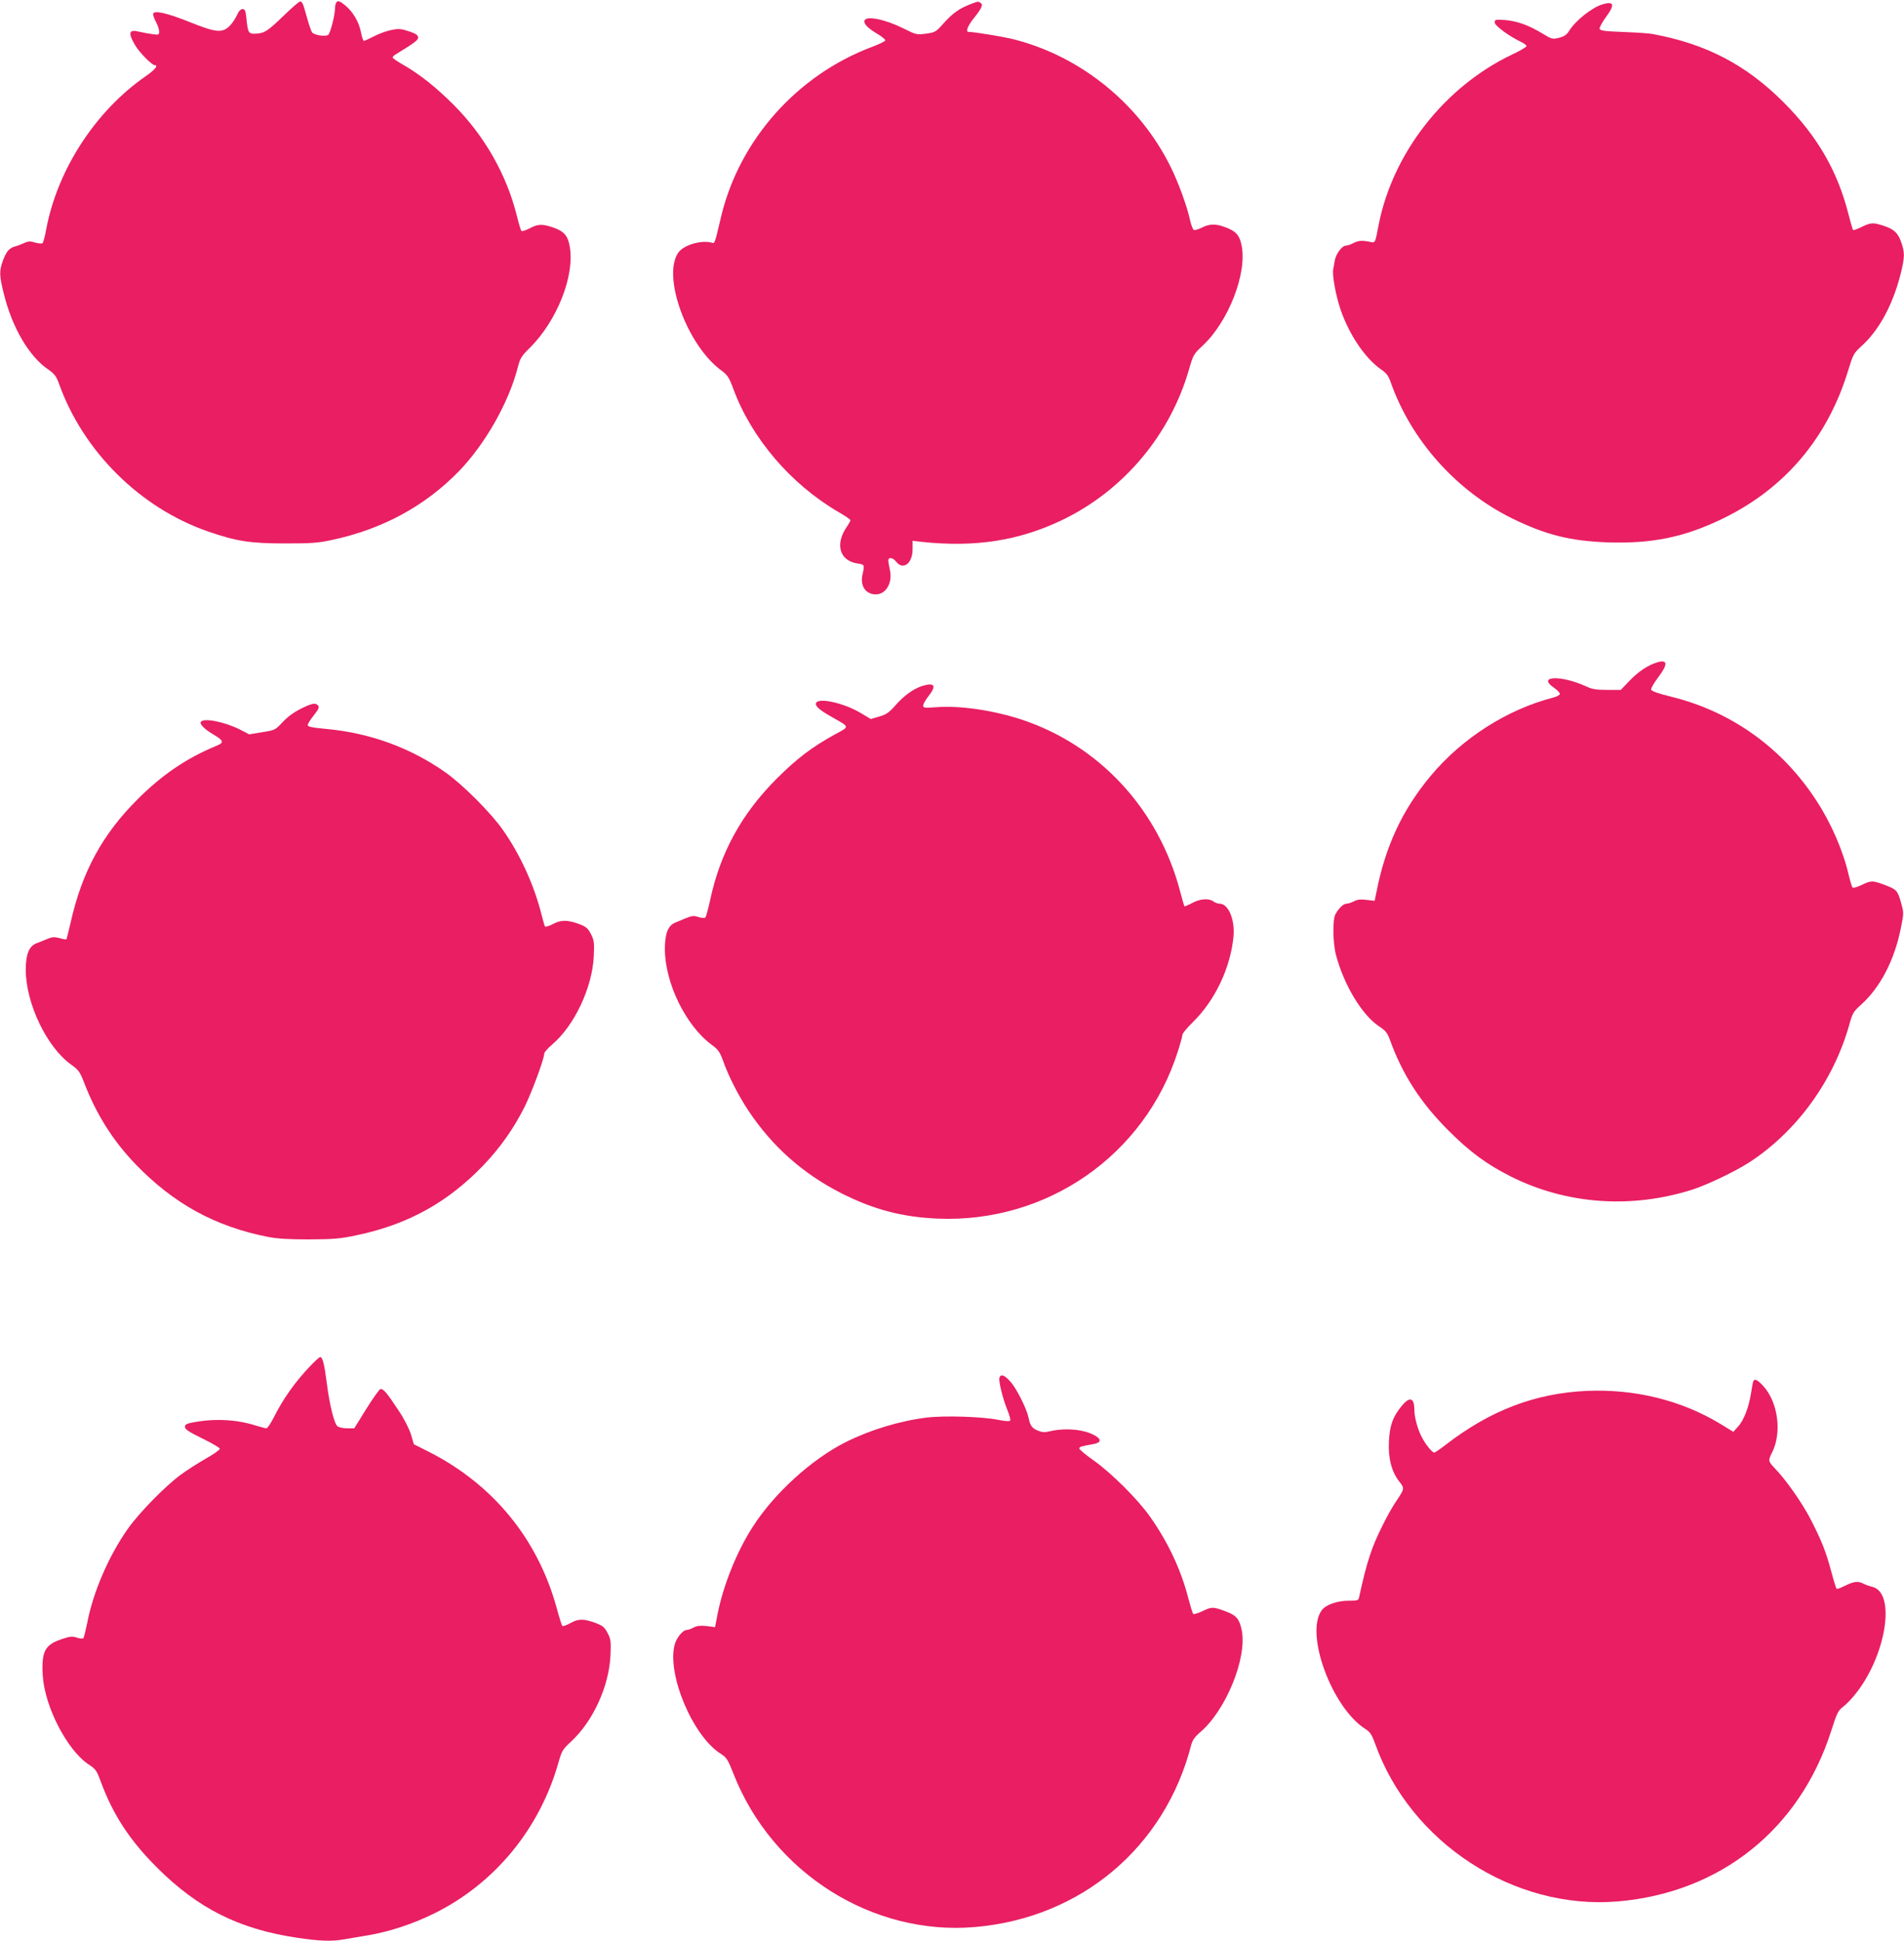
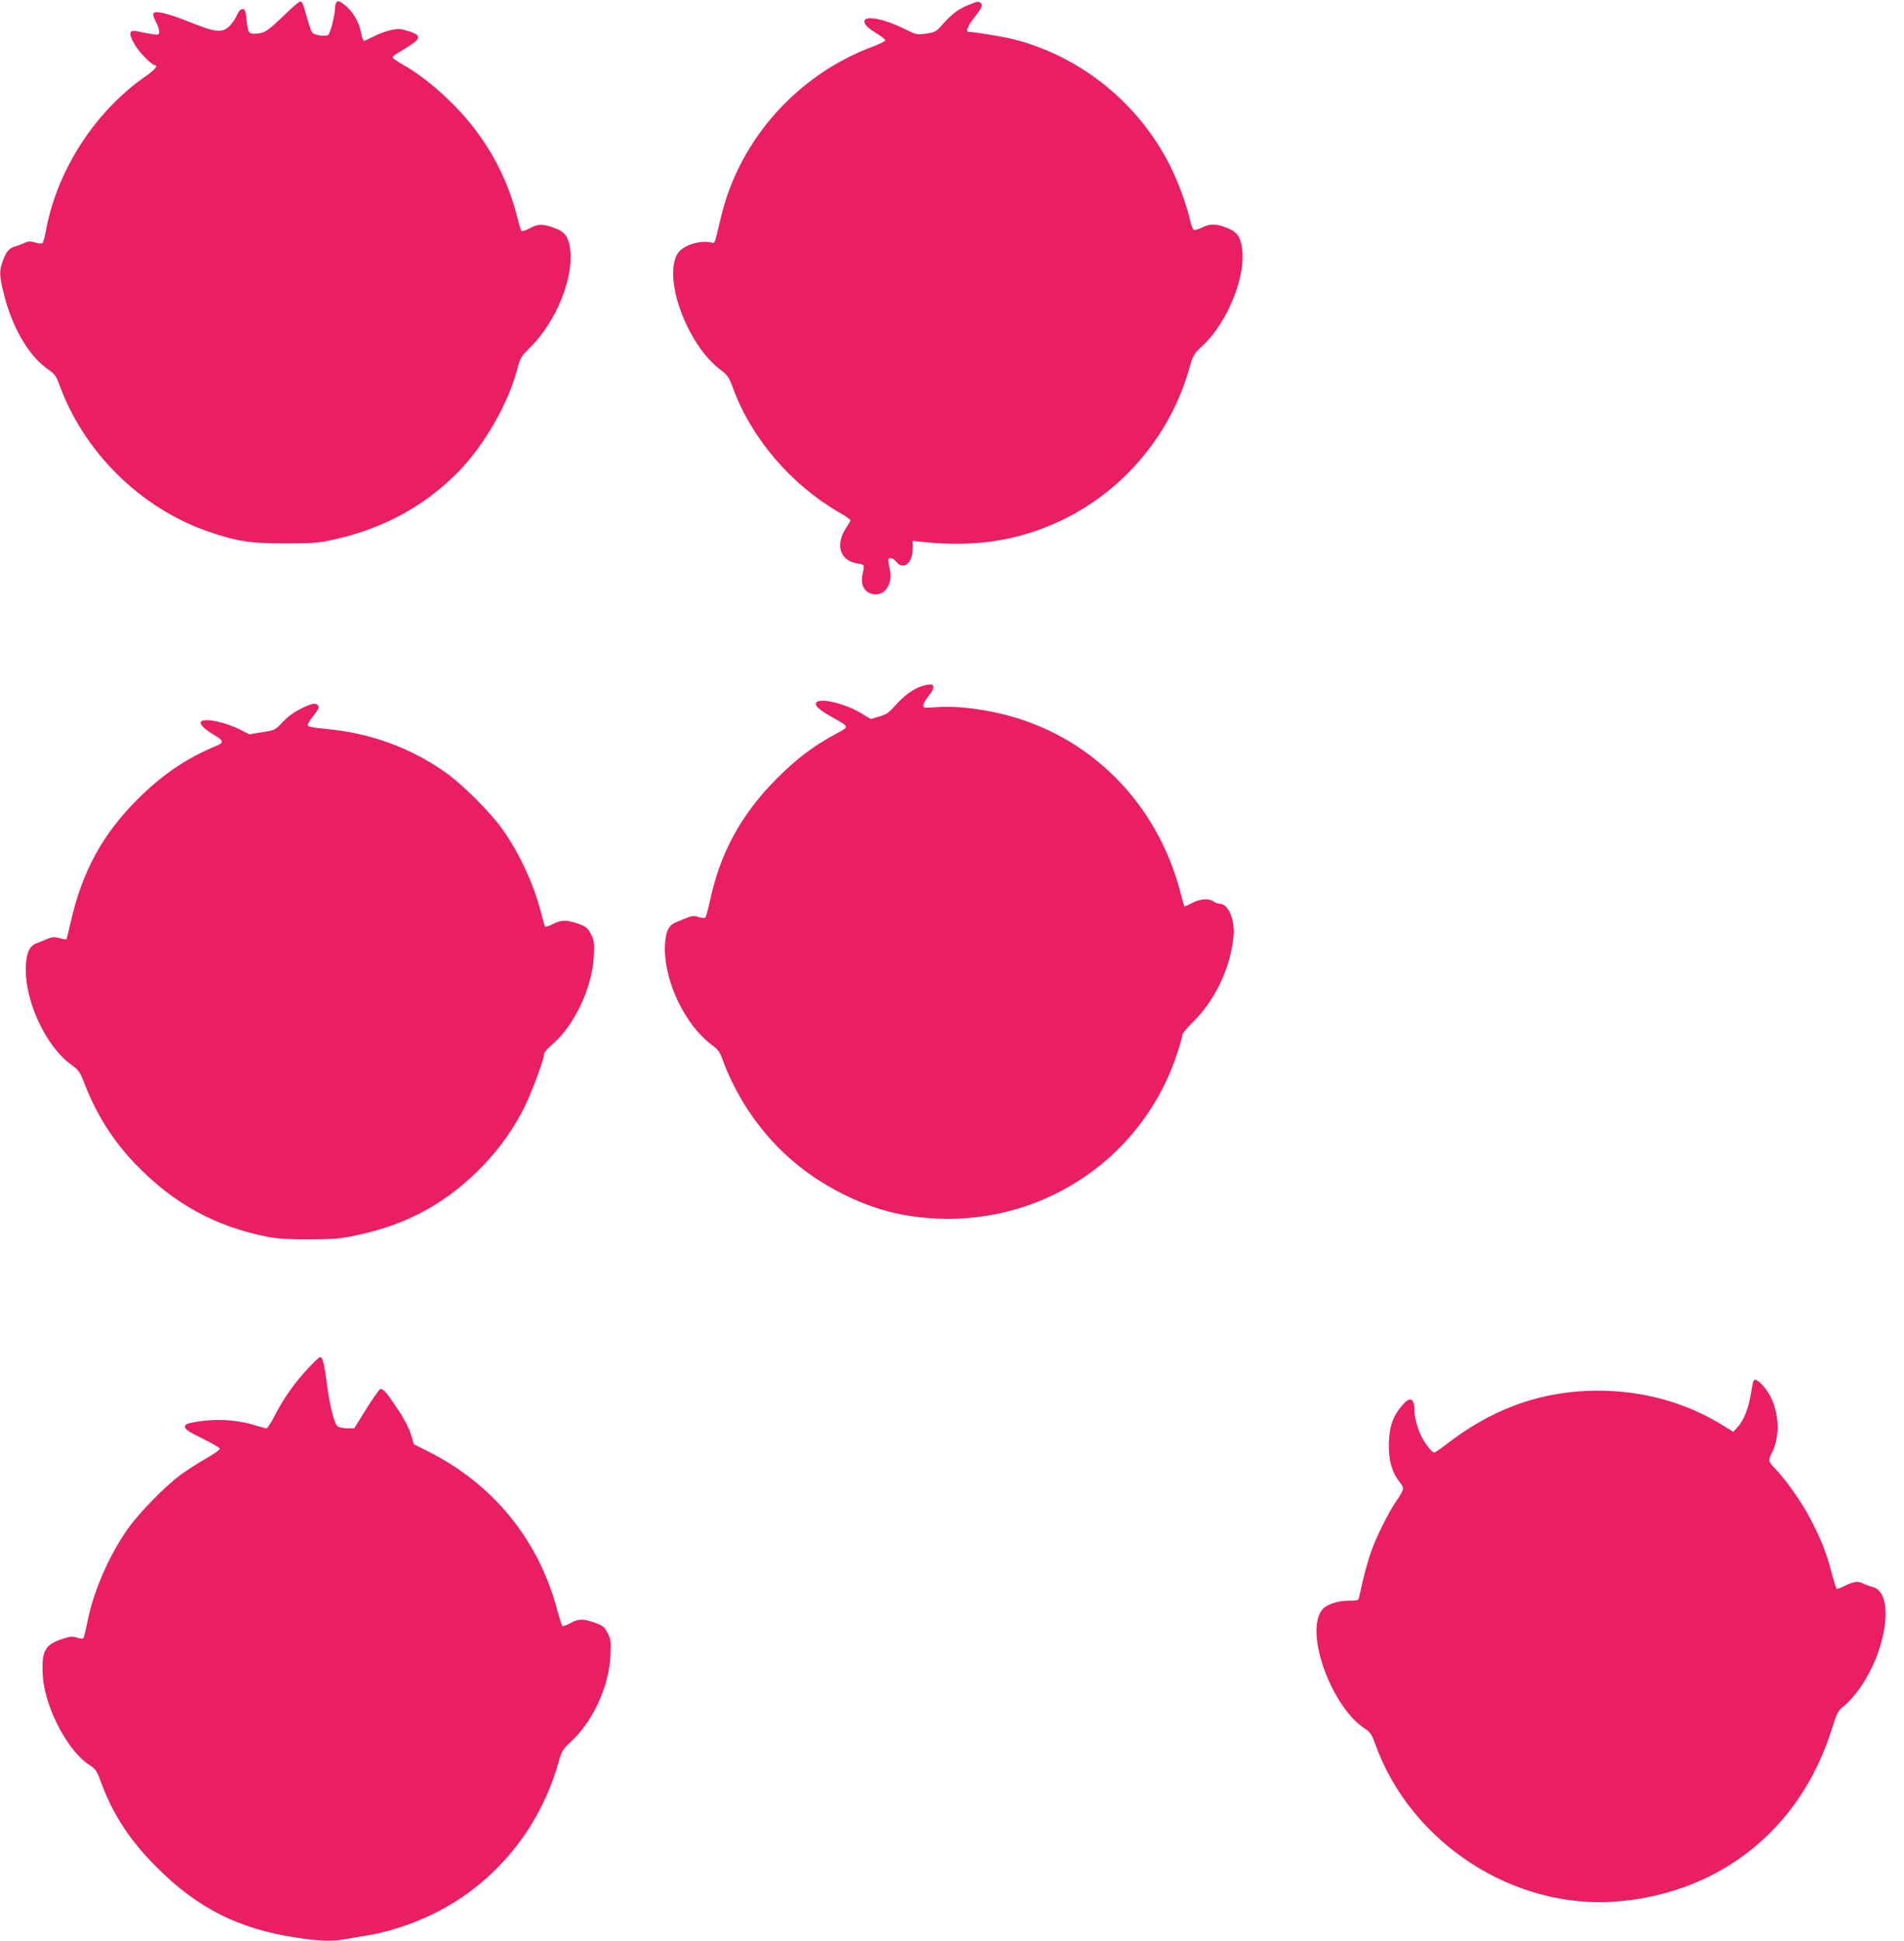
<svg xmlns="http://www.w3.org/2000/svg" version="1.0" width="1256pt" height="1280pt" viewBox="0 0 1256 1280" preserveAspectRatio="xMidYMid meet">
  <g transform="translate(0,1280) scale(0.1,-0.1)" fill="#e91e63" stroke="none">
    <path d="M2222 12788 c-7 -7 -12 -25 -12 -41 0 -45 -30 -165 -45 -177 -16 -13 -90 -3 -106 16 -6 7 -21 51 -34 98 -26 94 -31 106 -46 106 -6 0 -52 -40 -102 -88 -112 -108 -130 -120 -187 -124 -51 -3 -55 3 -65 105 -5 47 -10 57 -25 57 -13 0 -26 -14 -38 -42 -11 -24 -33 -56 -50 -72 -48 -45 -90 -40 -262 29 -155 62 -240 80 -240 51 0 -9 9 -33 20 -53 11 -21 20 -48 20 -61 0 -22 -3 -23 -47 -17 -27 4 -65 11 -86 16 -66 17 -74 -7 -27 -87 27 -48 112 -134 131 -134 26 0 1 -30 -59 -72 -331 -229 -582 -614 -657 -1009 -8 -46 -19 -87 -24 -92 -5 -5 -26 -3 -48 3 -33 10 -46 10 -74 -3 -19 -8 -45 -19 -59 -22 -39 -11 -58 -33 -80 -92 -26 -69 -25 -99 5 -220 55 -223 166 -413 292 -499 44 -31 54 -45 73 -97 160 -445 534 -816 979 -971 190 -66 280 -80 511 -80 174 0 221 3 310 23 333 71 613 223 837 453 172 177 329 453 388 683 16 63 24 76 81 132 177 176 295 471 263 663 -11 70 -34 100 -95 124 -80 30 -113 31 -168 1 -27 -14 -52 -22 -56 -18 -5 4 -18 49 -30 98 -67 270 -212 527 -415 731 -115 116 -232 209 -341 270 -35 20 -64 40 -64 45 0 5 10 15 23 22 127 78 147 93 145 112 -2 15 -19 25 -62 39 -52 17 -67 18 -115 8 -31 -6 -83 -25 -115 -42 -32 -16 -62 -30 -66 -30 -4 0 -13 26 -19 58 -14 70 -54 137 -108 180 -30 24 -43 28 -51 20z" />
    <path d="M6398 12771 c-73 -29 -113 -58 -172 -123 -52 -59 -56 -61 -117 -70 -62 -8 -66 -7 -144 32 -123 62 -249 88 -262 55 -7 -21 20 -50 84 -88 29 -17 53 -37 53 -43 0 -6 -39 -25 -87 -43 -493 -185 -873 -611 -995 -1115 -46 -194 -42 -182 -64 -176 -74 18 -186 -17 -221 -68 -105 -157 58 -605 281 -772 46 -34 54 -46 84 -126 120 -325 380 -629 695 -812 42 -24 77 -48 77 -53 0 -4 -11 -25 -25 -45 -78 -114 -46 -222 70 -240 49 -7 49 -8 35 -72 -18 -75 20 -132 88 -132 67 0 112 78 92 162 -5 24 -10 51 -10 61 0 25 29 21 52 -8 46 -58 108 -11 108 83 l0 55 63 -7 c351 -37 639 8 923 144 406 195 715 562 839 999 26 90 30 97 87 150 171 158 297 480 258 664 -13 66 -37 92 -106 118 -63 24 -105 24 -155 -2 -23 -11 -46 -18 -53 -16 -7 3 -18 31 -25 63 -21 95 -76 246 -126 348 -204 417 -590 732 -1035 846 -66 17 -259 49 -302 50 -19 0 -4 39 32 85 57 71 67 94 49 106 -18 11 -15 11 -71 -10z" />
-     <path d="M10570 12771 c-71 -22 -177 -107 -220 -176 -15 -24 -32 -36 -65 -44 -44 -11 -48 -10 -112 29 -91 55 -166 81 -245 88 -64 4 -68 3 -68 -16 0 -21 93 -90 173 -128 20 -10 37 -22 37 -28 0 -6 -44 -32 -98 -57 -443 -212 -783 -646 -877 -1119 -25 -130 -21 -123 -63 -114 -50 10 -73 7 -108 -11 -16 -8 -36 -15 -46 -15 -25 0 -66 -56 -73 -98 -3 -20 -8 -46 -10 -56 -8 -40 16 -172 48 -267 58 -169 164 -325 271 -398 32 -22 46 -41 60 -82 135 -383 432 -716 801 -898 220 -108 383 -149 628 -158 294 -10 509 34 762 157 410 199 693 534 828 981 31 101 36 110 85 155 123 110 217 290 267 507 19 86 19 112 -1 173 -21 63 -45 88 -102 109 -82 29 -98 29 -158 0 -30 -15 -57 -25 -60 -22 -3 3 -16 49 -30 103 -72 286 -206 517 -429 740 -246 246 -509 384 -860 449 -22 5 -110 11 -195 14 -130 5 -155 9 -158 22 -1 9 18 44 43 78 60 81 52 105 -25 82z" />
-     <path d="M10930 8431 c-60 -19 -119 -58 -177 -117 l-61 -64 -90 0 c-74 0 -99 4 -143 25 -164 74 -321 67 -209 -10 22 -15 40 -34 40 -41 0 -7 -19 -18 -42 -24 -307 -79 -604 -269 -812 -519 -185 -222 -297 -462 -356 -764 l-12 -58 -52 6 c-40 5 -61 3 -84 -9 -17 -9 -39 -16 -50 -16 -20 0 -51 -30 -73 -70 -19 -35 -17 -189 4 -268 53 -201 174 -399 286 -472 42 -28 53 -41 72 -94 83 -227 202 -410 383 -591 144 -144 255 -225 414 -305 368 -184 797 -214 1201 -84 97 32 275 117 367 176 315 203 560 540 664 913 20 73 27 84 76 128 127 114 221 294 263 505 20 99 20 101 2 167 -22 80 -30 89 -101 116 -87 33 -96 33 -156 4 -31 -15 -59 -23 -63 -19 -5 5 -16 43 -26 84 -37 160 -115 340 -213 490 -225 347 -560 587 -957 685 -90 22 -131 37 -133 47 -2 9 20 46 48 83 65 86 61 118 -10 96z" />
    <path d="M6084 8276 c-58 -18 -124 -66 -180 -131 -41 -46 -59 -58 -105 -71 l-55 -16 -60 36 c-112 69 -286 108 -301 69 -8 -19 24 -47 110 -95 113 -64 112 -59 21 -108 -154 -84 -257 -162 -390 -295 -231 -231 -372 -487 -439 -799 -13 -59 -27 -112 -32 -117 -5 -5 -25 -3 -46 3 -38 12 -38 12 -153 -37 -48 -20 -68 -73 -68 -175 1 -224 137 -503 308 -630 44 -32 54 -47 75 -104 35 -100 101 -230 168 -331 157 -236 359 -415 610 -543 215 -109 404 -159 639 -169 720 -30 1365 418 1583 1100 17 53 31 104 31 113 0 8 31 46 69 83 147 144 248 358 268 565 10 112 -34 216 -92 216 -12 0 -30 7 -41 15 -29 22 -86 18 -139 -10 -26 -14 -49 -24 -52 -22 -2 3 -15 47 -28 98 -143 542 -531 962 -1045 1133 -185 61 -407 94 -562 82 -80 -6 -88 -5 -88 11 0 10 16 38 35 62 55 69 40 92 -41 67z" />
    <path d="M1983 8125 c-44 -22 -88 -54 -119 -88 -49 -52 -51 -53 -135 -66 l-85 -14 -62 32 c-102 51 -240 78 -257 50 -10 -15 25 -49 84 -84 66 -39 70 -52 23 -72 -198 -81 -361 -191 -523 -353 -234 -233 -368 -480 -443 -814 -14 -59 -26 -110 -28 -111 -2 -2 -22 1 -45 8 -34 9 -49 8 -80 -5 -21 -9 -53 -22 -72 -29 -49 -18 -71 -72 -71 -174 0 -222 138 -511 299 -626 50 -36 58 -47 87 -122 80 -207 189 -380 338 -535 251 -260 523 -410 871 -479 68 -13 136 -17 275 -17 160 1 202 4 311 27 340 71 603 217 839 463 111 117 197 238 270 383 48 97 130 317 130 352 0 9 23 35 51 59 147 124 267 377 276 585 4 90 2 104 -19 145 -19 37 -32 48 -73 64 -81 30 -123 31 -177 2 -26 -14 -50 -21 -53 -16 -3 4 -16 50 -29 102 -49 184 -139 379 -249 535 -79 113 -267 301 -380 380 -229 161 -494 258 -779 285 -98 9 -128 15 -128 26 0 8 18 37 40 64 31 40 38 54 29 64 -17 21 -40 17 -116 -21z" />
    <path d="M2044 3788 c-99 -104 -176 -213 -238 -336 -20 -40 -42 -72 -49 -72 -6 0 -39 9 -72 19 -126 40 -272 47 -412 20 -43 -8 -53 -14 -53 -30 0 -15 26 -33 115 -76 63 -31 115 -61 115 -68 0 -7 -41 -36 -91 -64 -51 -29 -126 -77 -168 -108 -104 -77 -273 -250 -348 -356 -126 -179 -229 -417 -268 -622 -10 -49 -21 -94 -25 -99 -5 -4 -24 -3 -44 4 -30 10 -45 8 -101 -11 -109 -37 -132 -80 -123 -238 12 -207 163 -498 306 -590 43 -28 51 -40 76 -109 82 -222 192 -390 375 -572 268 -267 538 -402 916 -459 152 -23 234 -26 316 -11 30 5 99 17 154 26 140 23 299 75 440 145 399 197 696 559 819 995 22 77 27 86 84 139 144 133 249 363 259 565 4 96 3 109 -19 150 -19 37 -32 48 -73 64 -83 31 -118 32 -171 2 -26 -15 -51 -23 -55 -19 -4 5 -21 60 -38 123 -125 451 -418 809 -838 1023 l-103 52 -19 65 c-12 38 -45 103 -80 155 -79 120 -104 150 -123 143 -8 -4 -50 -63 -93 -132 l-78 -126 -47 0 c-25 0 -54 6 -63 13 -22 16 -53 140 -72 291 -16 122 -27 166 -43 166 -5 0 -36 -28 -68 -62z" />
-     <path d="M6593 3715 c-7 -21 21 -138 53 -216 14 -34 22 -65 17 -69 -4 -5 -39 -2 -78 6 -103 21 -354 29 -471 15 -180 -22 -373 -81 -535 -162 -225 -113 -472 -337 -615 -561 -104 -162 -193 -384 -230 -571 l-17 -88 -56 7 c-41 4 -64 2 -86 -10 -16 -9 -37 -16 -46 -16 -24 0 -66 -51 -78 -95 -53 -196 118 -604 303 -721 39 -25 47 -36 86 -136 256 -649 915 -1066 1592 -1007 700 60 1254 527 1427 1204 8 29 24 51 55 78 172 143 315 494 277 677 -15 72 -35 96 -101 121 -87 33 -96 33 -156 4 -31 -15 -59 -23 -63 -19 -4 5 -18 50 -31 99 -47 187 -134 373 -252 540 -81 116 -258 292 -376 375 -50 35 -92 70 -92 77 0 11 13 15 92 29 50 8 56 30 15 54 -68 42 -194 55 -299 31 -37 -9 -53 -8 -82 4 -39 16 -50 32 -61 85 -12 59 -80 195 -120 238 -39 44 -62 52 -72 27z" />
    <path d="M11567 3693 c-3 -5 -10 -41 -16 -80 -15 -96 -47 -178 -85 -221 l-32 -35 -90 55 c-255 153 -558 228 -874 215 -342 -15 -641 -129 -935 -357 -35 -27 -69 -50 -74 -50 -14 0 -59 56 -83 104 -27 52 -48 130 -48 178 0 81 -31 90 -84 25 -59 -72 -79 -129 -84 -237 -5 -111 19 -199 70 -263 34 -43 33 -46 -20 -125 -22 -31 -62 -102 -89 -157 -75 -149 -106 -242 -158 -481 -4 -19 -11 -21 -67 -21 -74 1 -152 -26 -179 -63 -113 -153 67 -643 288 -783 31 -20 42 -37 62 -91 232 -659 918 -1105 1605 -1046 676 58 1199 477 1406 1125 36 113 45 133 75 156 19 14 53 48 75 75 211 252 282 683 119 719 -16 4 -43 13 -60 22 -34 17 -62 13 -126 -19 -24 -12 -45 -19 -48 -16 -3 3 -19 54 -35 114 -35 132 -65 206 -137 346 -56 108 -163 260 -234 333 -45 47 -46 52 -20 104 68 133 40 337 -61 444 -34 36 -52 45 -61 30z" />
  </g>
</svg>